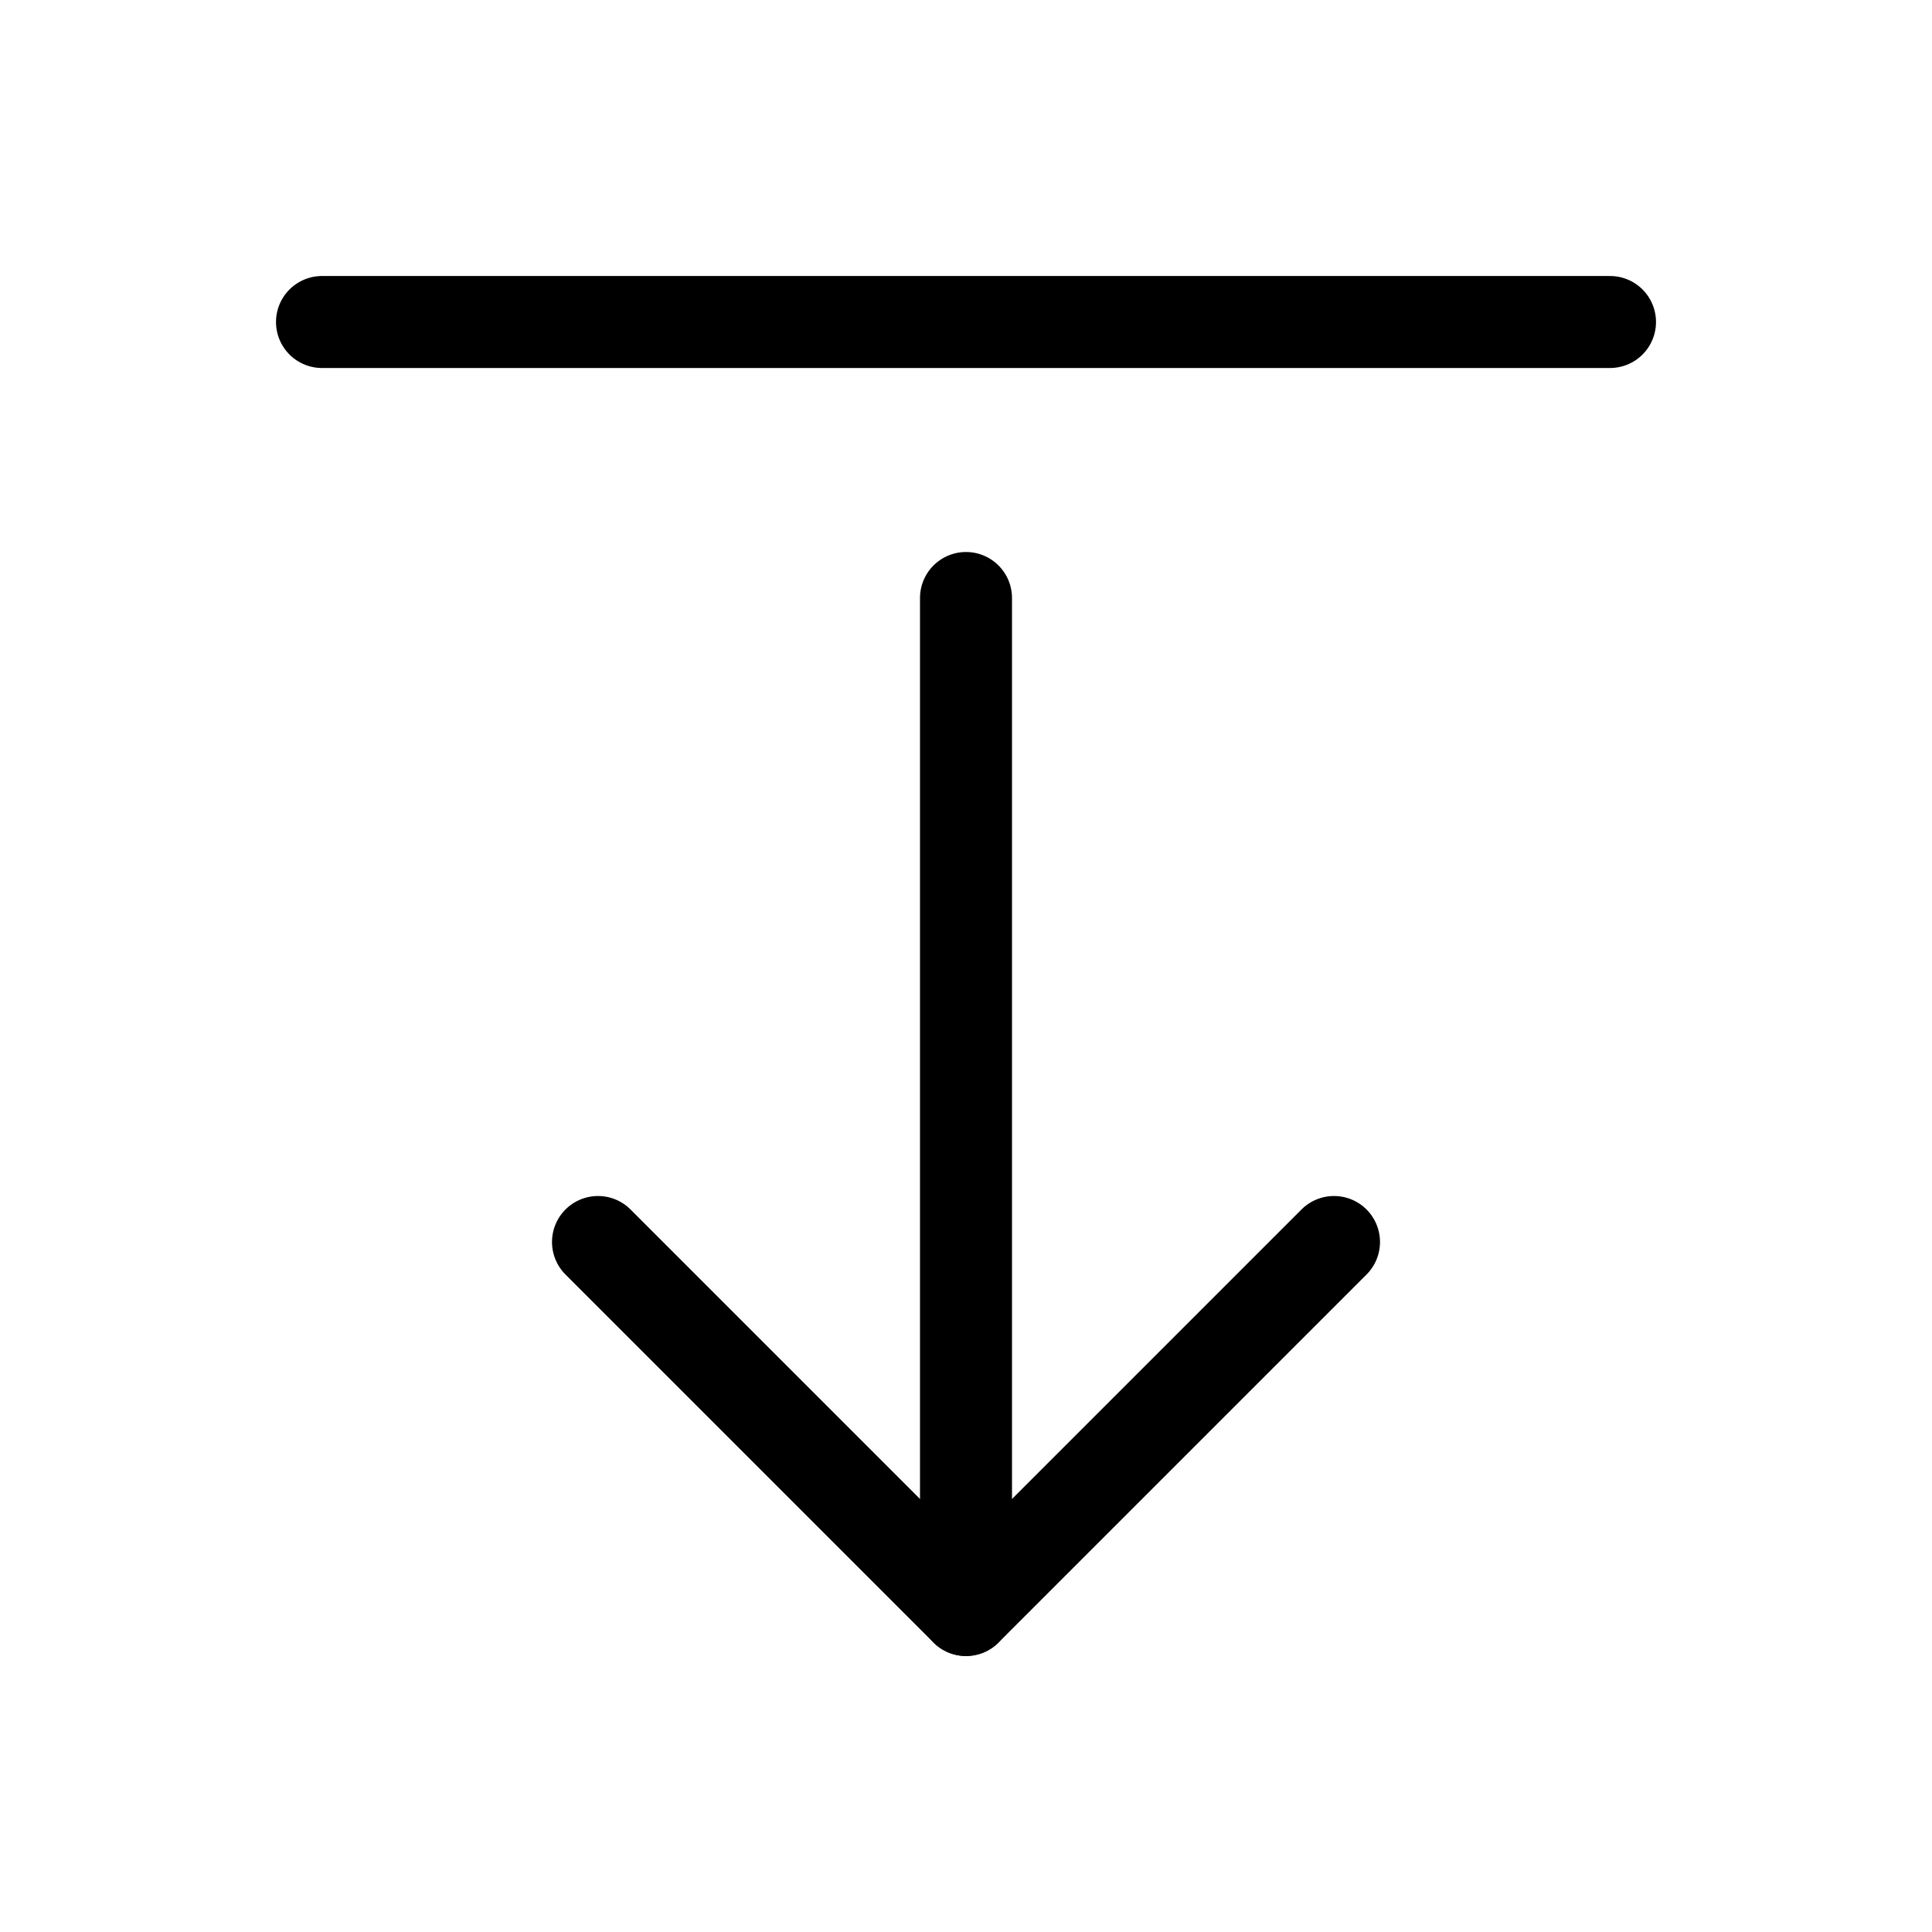
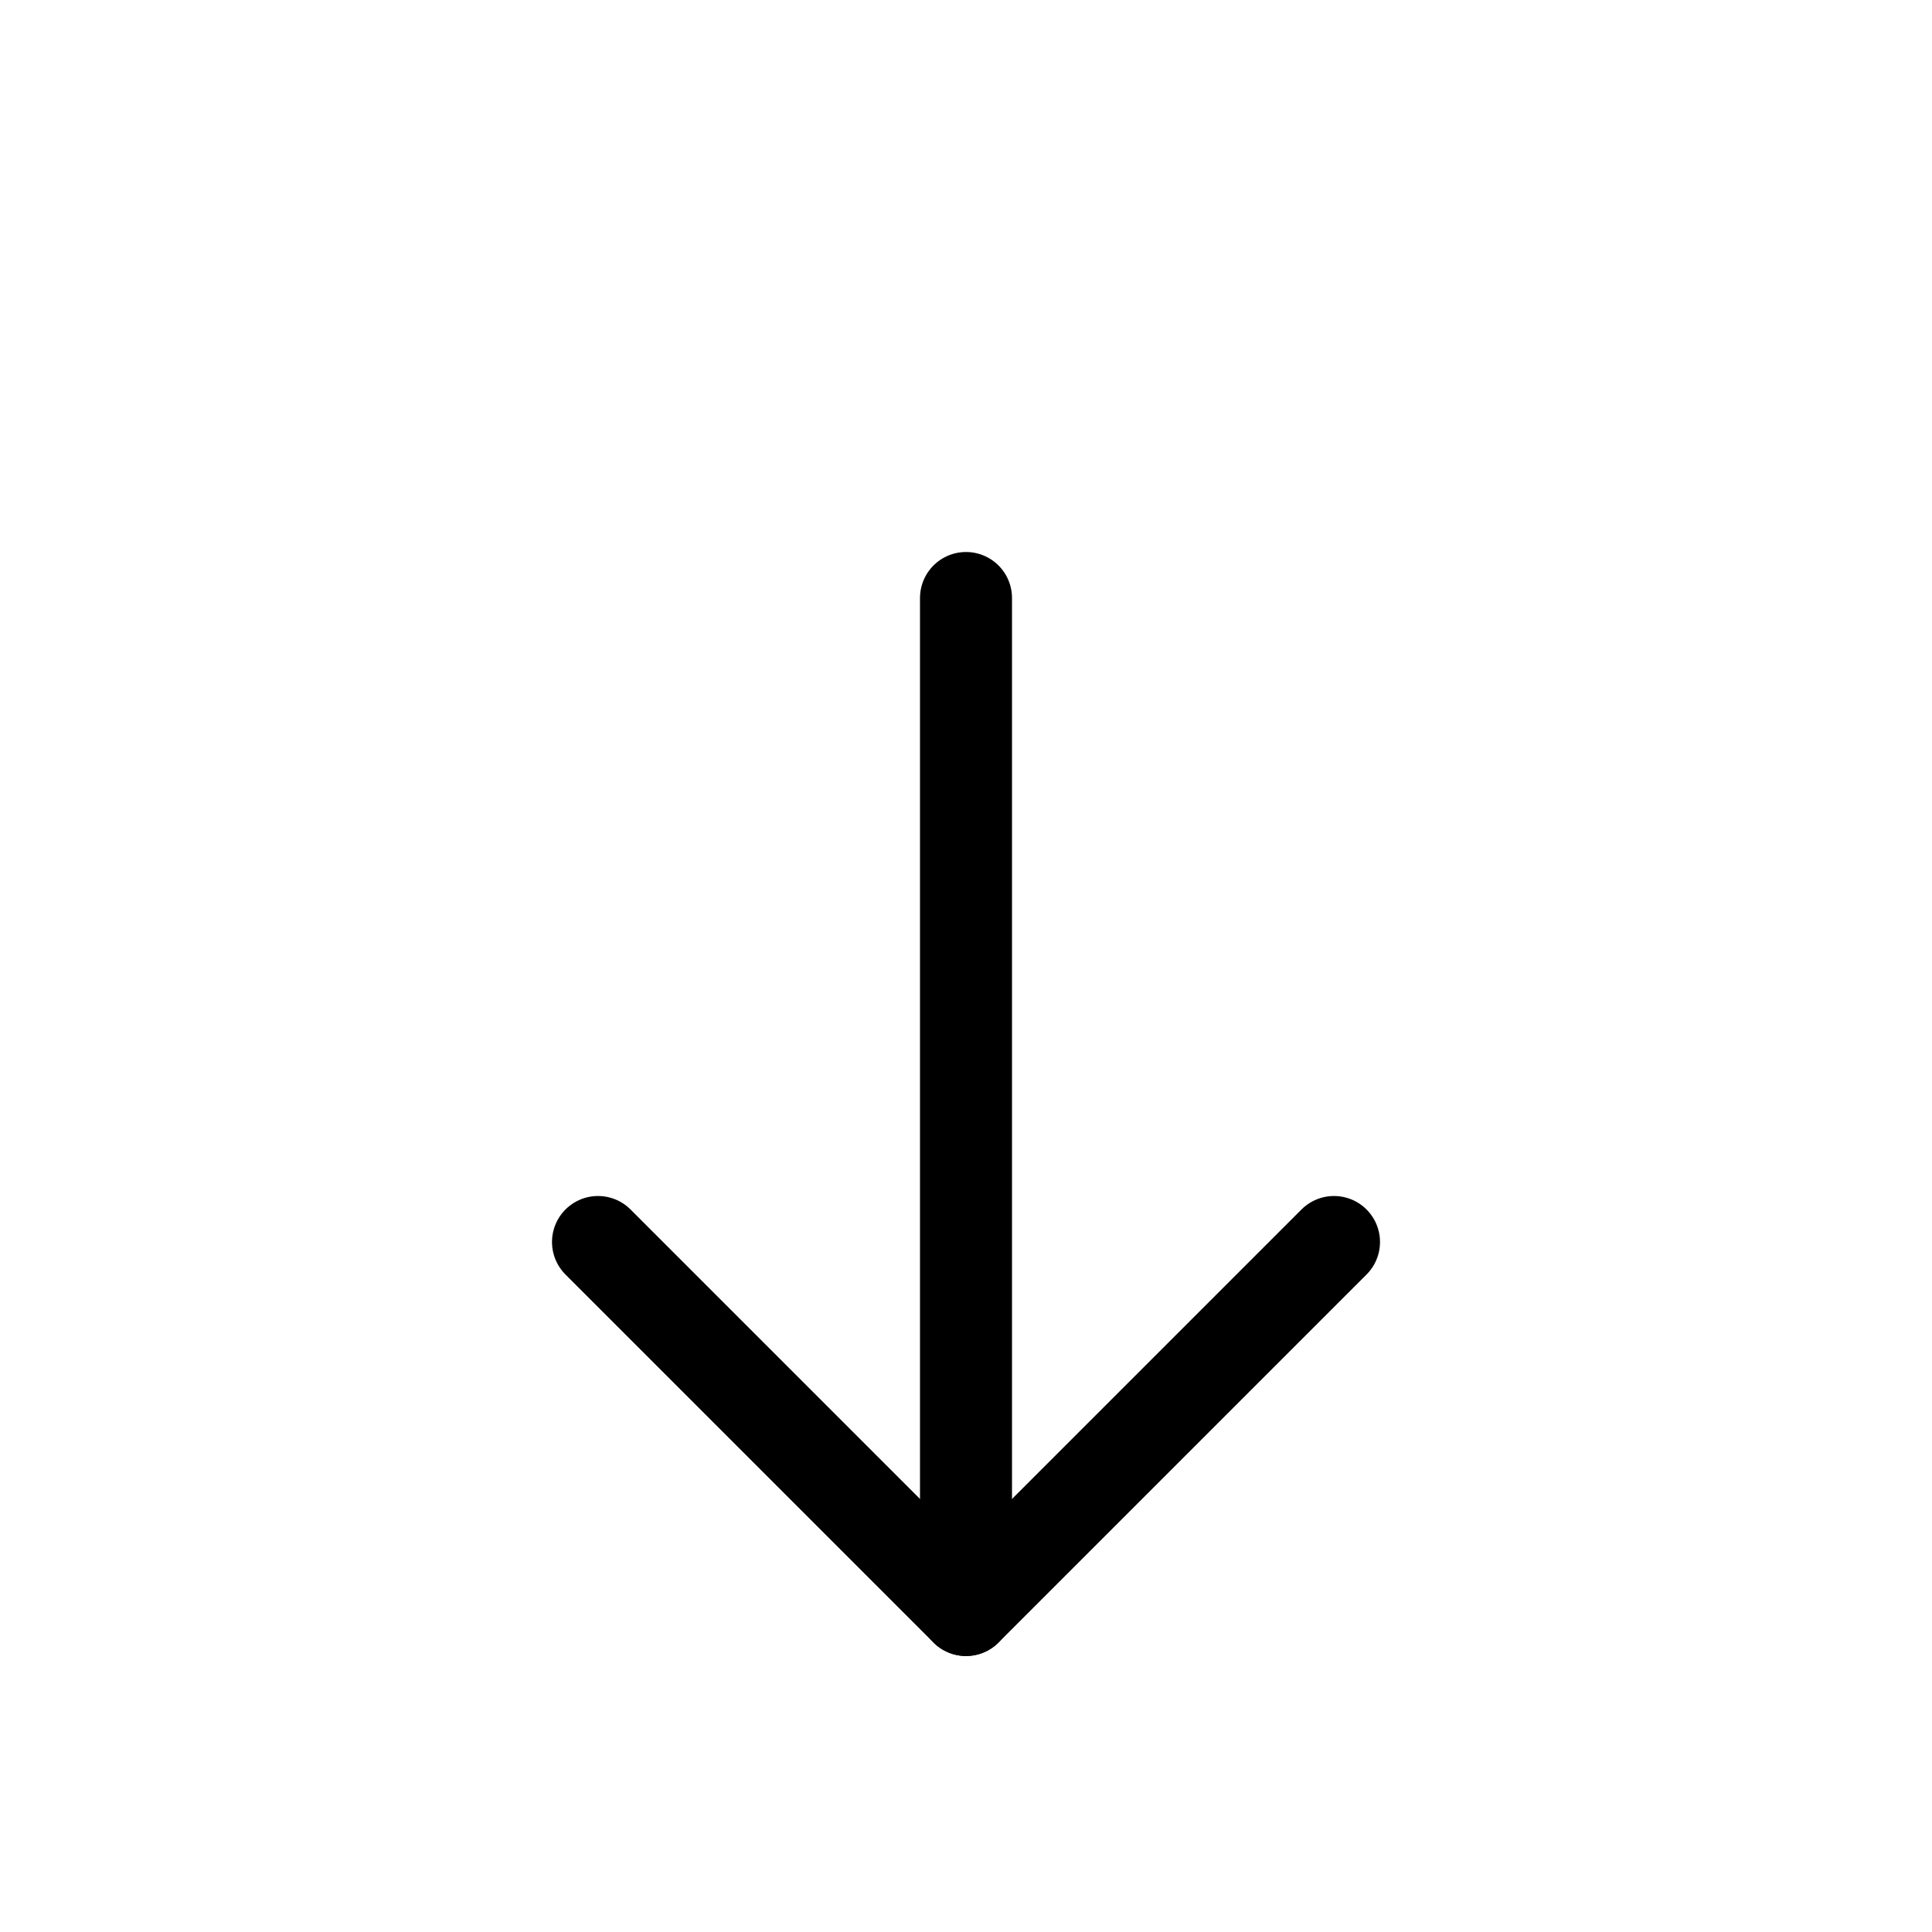
<svg xmlns="http://www.w3.org/2000/svg" height="21" viewBox="0 0 21 21" width="21">
  <g fill="none" fill-rule="evenodd" stroke="currentColor" stroke-linecap="round" stroke-linejoin="round" transform="translate(3 3)">
    <path d="m3.5 10.5 4 4 4-4" />
    <path d="m7.5 3.5v11" />
-     <path d="m.5.5h14" />
  </g>
</svg>